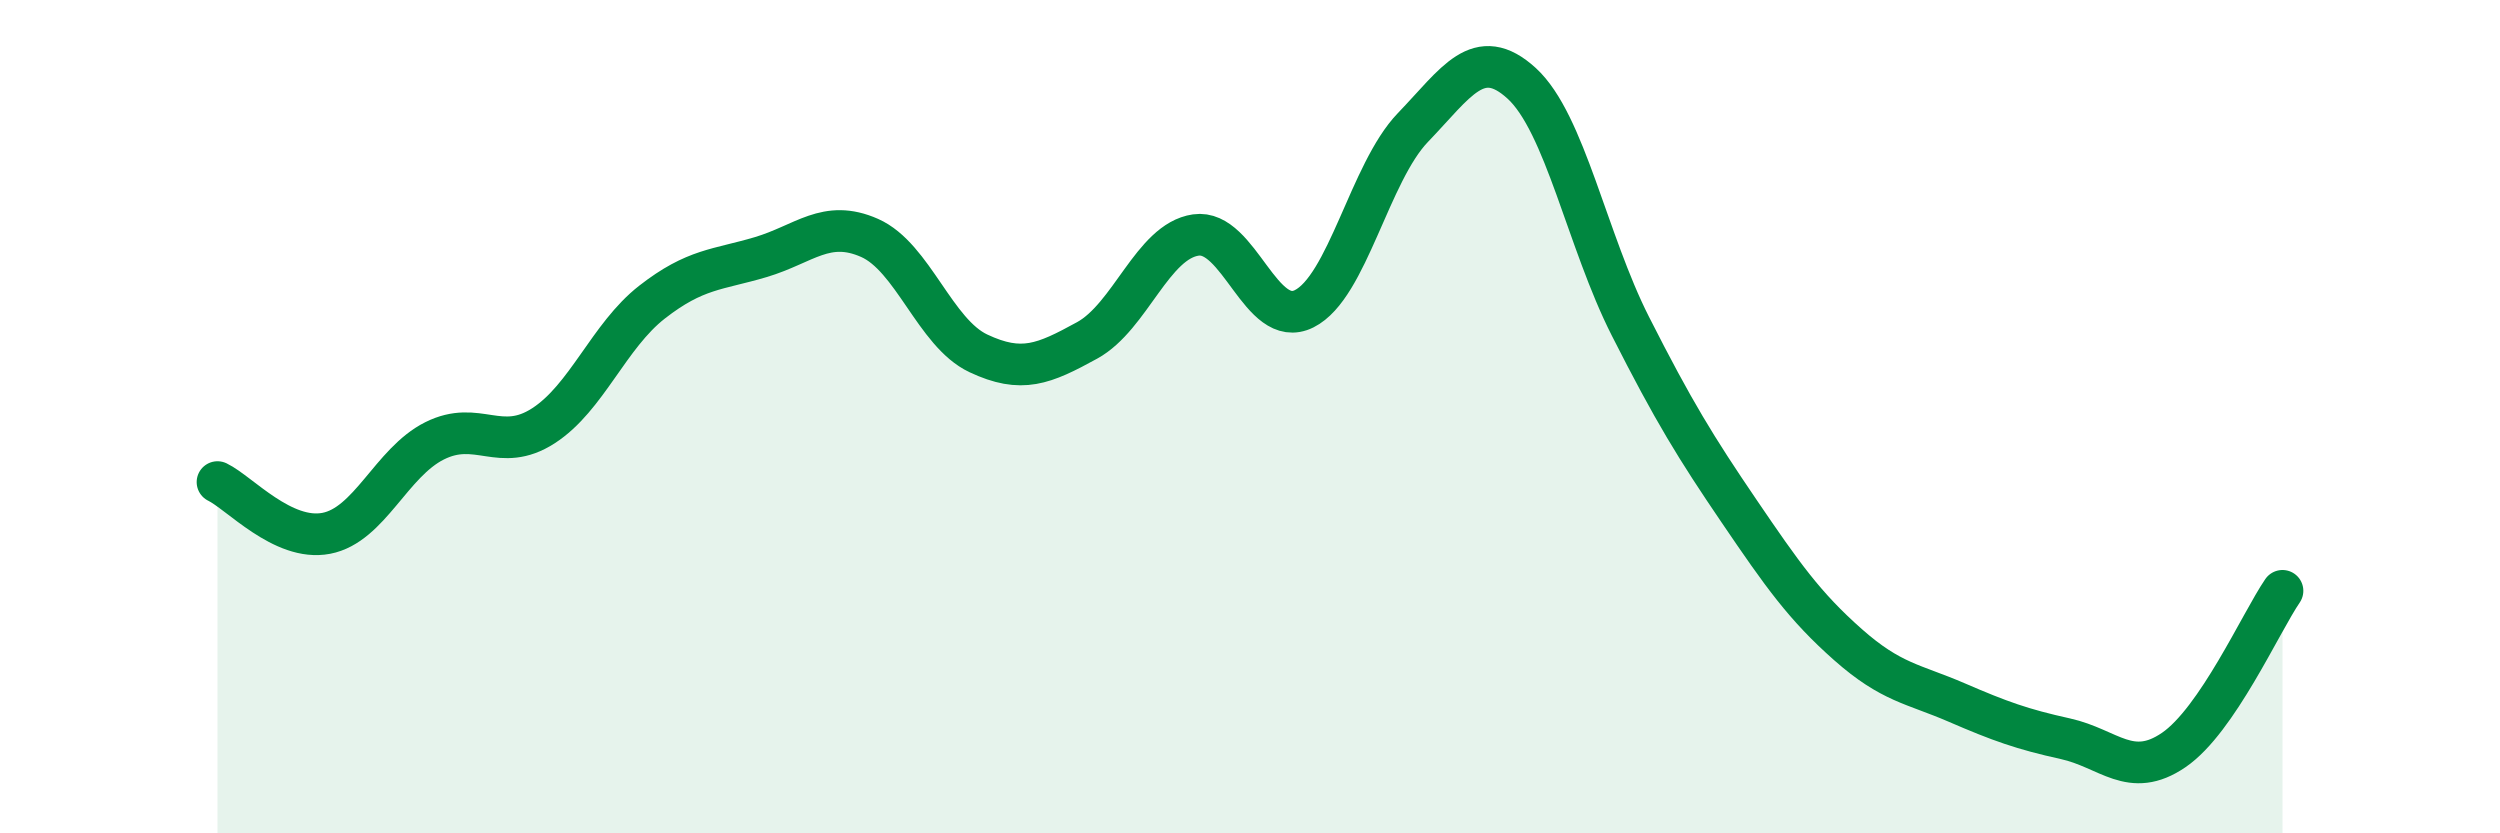
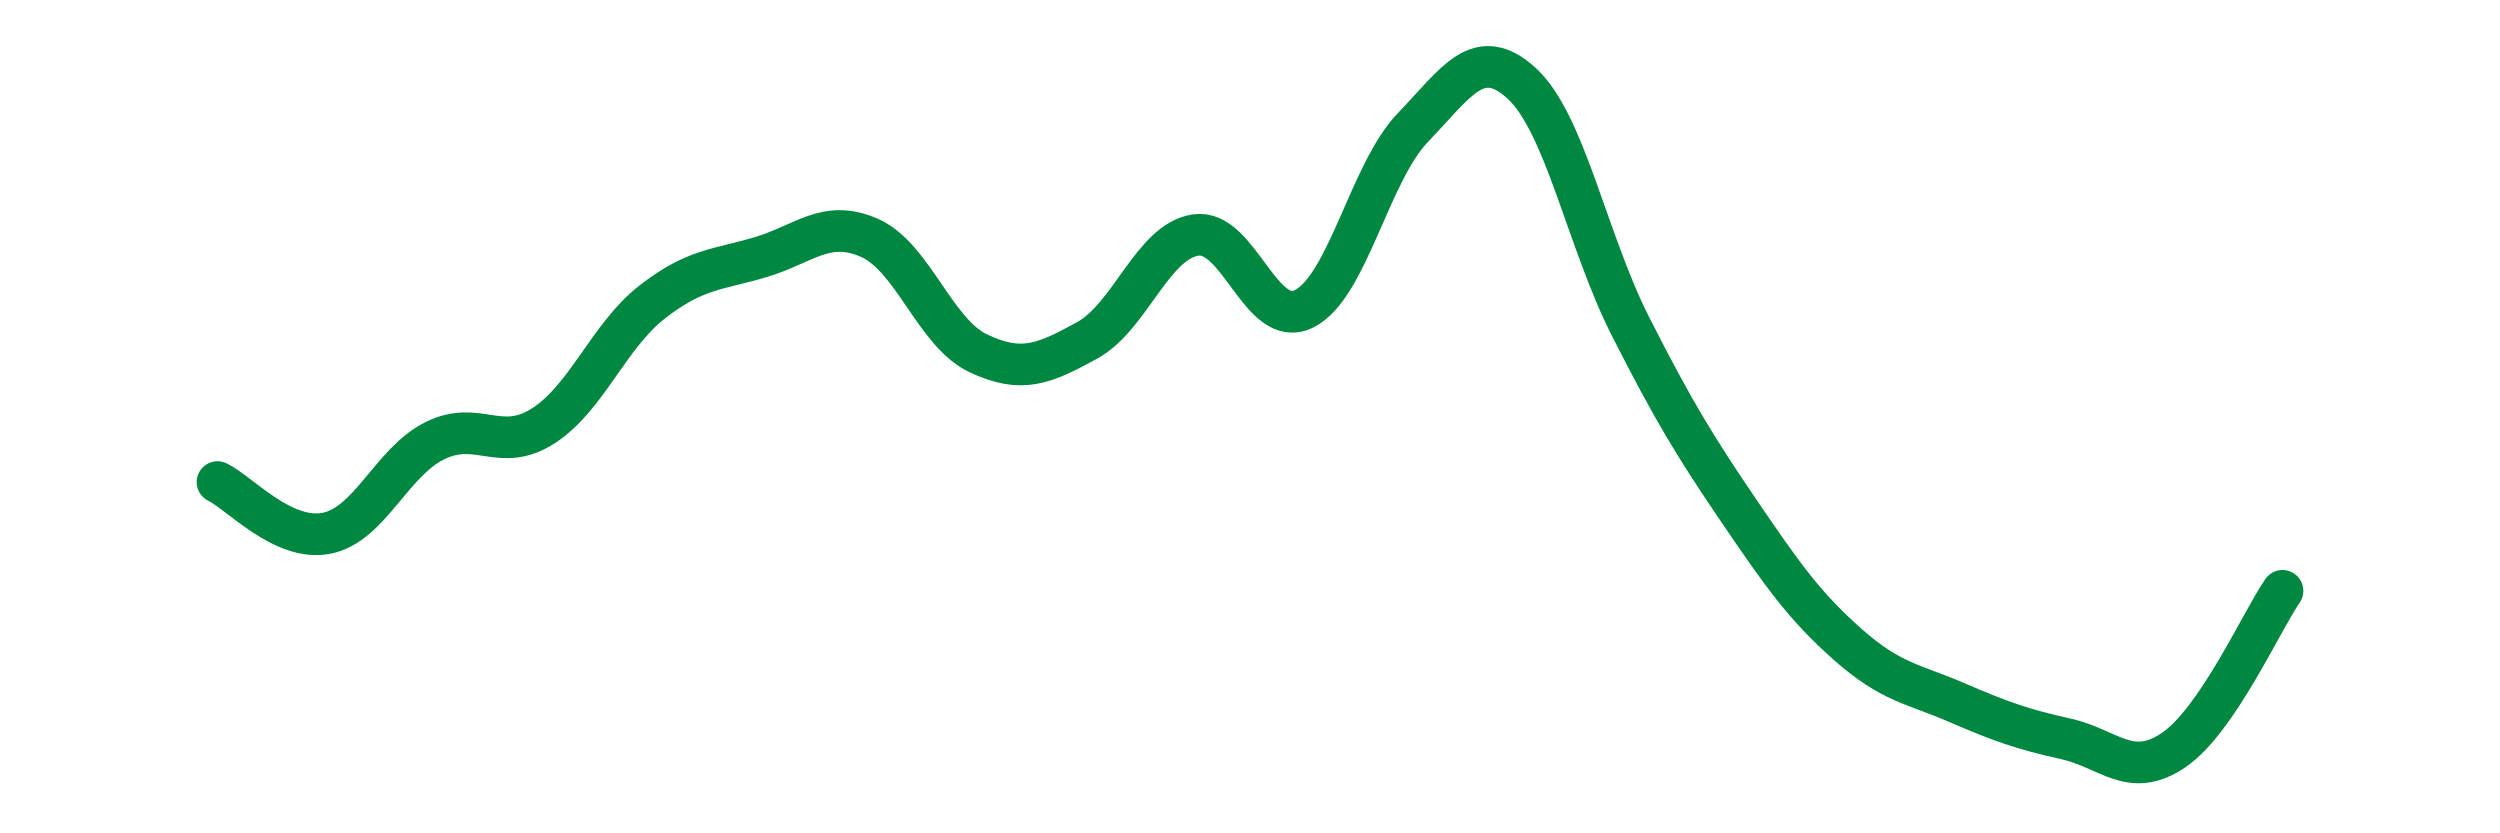
<svg xmlns="http://www.w3.org/2000/svg" width="60" height="20" viewBox="0 0 60 20">
-   <path d="M 5.22,11.57 C 5.74,11.82 6.79,13 7.83,12.8 C 8.87,12.6 9.39,11.1 10.43,10.58 C 11.47,10.06 12,10.89 13.04,10.22 C 14.08,9.55 14.61,8.06 15.65,7.25 C 16.69,6.44 17.22,6.48 18.26,6.17 C 19.3,5.86 19.83,5.25 20.87,5.71 C 21.91,6.17 22.44,7.99 23.48,8.48 C 24.52,8.97 25.05,8.74 26.09,8.17 C 27.13,7.6 27.66,5.79 28.7,5.64 C 29.74,5.49 30.26,7.93 31.3,7.41 C 32.34,6.89 32.87,4.14 33.91,3.06 C 34.95,1.98 35.48,1.05 36.52,2 C 37.56,2.95 38.09,5.78 39.13,7.83 C 40.17,9.88 40.7,10.74 41.74,12.27 C 42.78,13.8 43.31,14.55 44.35,15.47 C 45.39,16.39 45.92,16.41 46.96,16.86 C 48,17.31 48.53,17.5 49.57,17.73 C 50.61,17.96 51.13,18.71 52.17,18 C 53.21,17.29 54.26,14.94 54.78,14.18L54.78 20L5.22 20Z" fill="#008740" opacity="0.1" stroke-linecap="round" stroke-linejoin="round" />
  <path d="M 5.22,11.57 C 5.74,11.82 6.79,13 7.83,12.8 C 8.87,12.6 9.39,11.1 10.43,10.58 C 11.47,10.06 12,10.89 13.04,10.22 C 14.08,9.55 14.61,8.06 15.65,7.25 C 16.69,6.44 17.22,6.48 18.26,6.17 C 19.3,5.86 19.83,5.25 20.87,5.71 C 21.91,6.17 22.44,7.99 23.48,8.48 C 24.52,8.97 25.05,8.74 26.09,8.17 C 27.13,7.6 27.66,5.79 28.7,5.64 C 29.74,5.49 30.26,7.93 31.3,7.41 C 32.34,6.89 32.87,4.14 33.91,3.06 C 34.95,1.98 35.48,1.05 36.52,2 C 37.56,2.95 38.09,5.78 39.13,7.83 C 40.17,9.88 40.7,10.74 41.74,12.27 C 42.78,13.8 43.31,14.55 44.35,15.47 C 45.39,16.39 45.92,16.41 46.96,16.86 C 48,17.31 48.53,17.5 49.57,17.73 C 50.61,17.96 51.13,18.71 52.17,18 C 53.21,17.29 54.26,14.94 54.78,14.18" stroke="#008740" stroke-width="1" fill="none" stroke-linecap="round" stroke-linejoin="round" />
</svg>